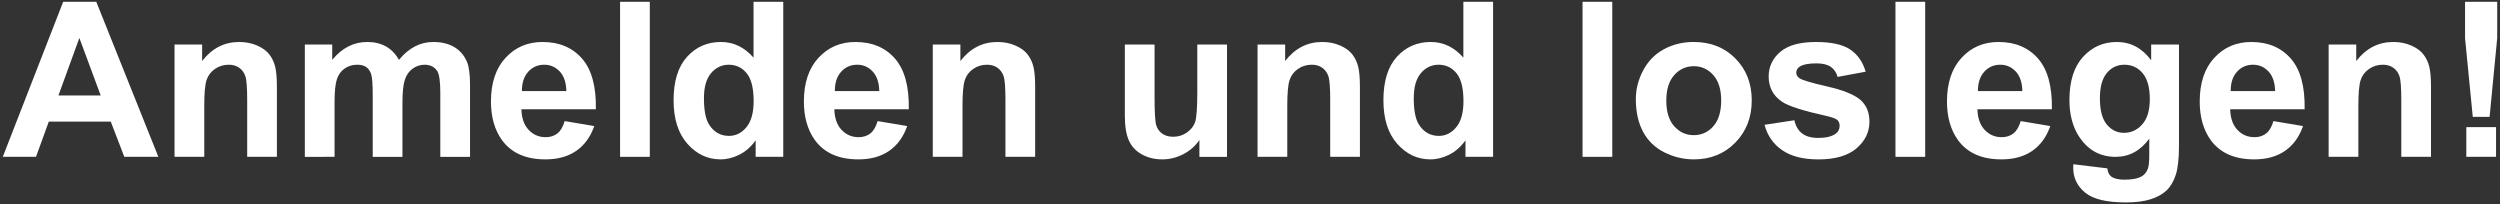
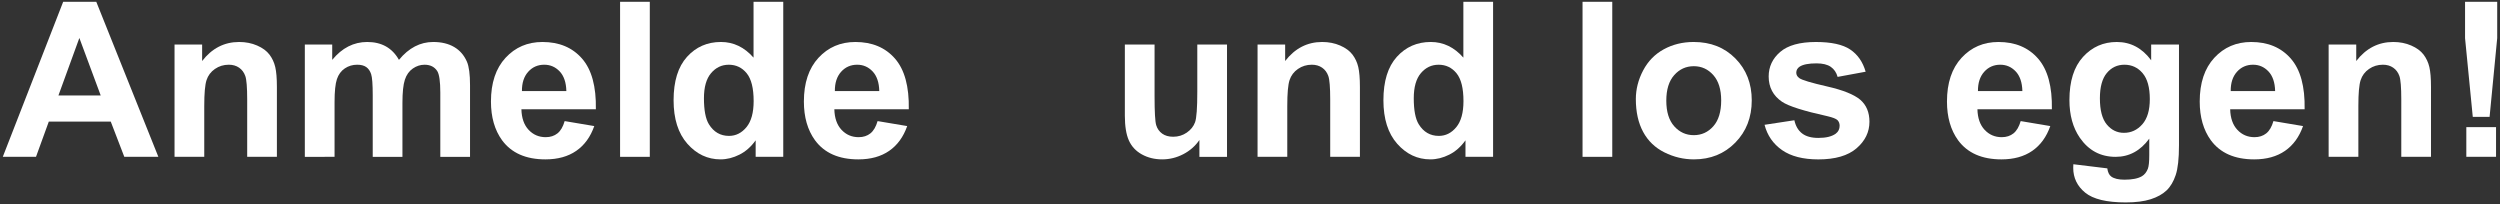
<svg xmlns="http://www.w3.org/2000/svg" version="1.1" id="Ebene_1" x="0px" y="0px" viewBox="0 0 404 33" xml:space="preserve">
  <rect x="0" y="0" width="404" height="33" fill="#333333" stroke="none" />
  <g>
    <path fill="#FFFFFF" d="M25.591,25.344h-5.503l-2.188-5.69H7.885l-2.068,5.69H0.451L10.21,0.29h5.349L25.591,25.344z    M16.277,15.432l-3.452-9.297l-3.384,9.297H16.277z" />
    <path fill="#FFFFFF" d="M44.748,25.344h-4.802v-9.263c0-1.959-0.103-3.227-0.308-3.803c-0.205-0.575-0.539-1.022-1-1.341   c-0.461-0.319-1.017-0.479-1.666-0.479c-0.832,0-1.578,0.228-2.239,0.684c-0.661,0.455-1.114,1.06-1.359,1.812   s-0.367,2.142-0.367,4.17v8.22h-4.802V7.195h4.46v2.666c1.583-2.051,3.577-3.076,5.981-3.076c1.06,0,2.028,0.191,2.905,0.572   c0.877,0.382,1.541,0.869,1.991,1.462c0.45,0.592,0.763,1.265,0.94,2.017s0.265,1.828,0.265,3.229V25.344z" />
    <path fill="#FFFFFF" d="M49.26,7.195h4.426v2.479c1.583-1.926,3.469-2.889,5.657-2.889c1.162,0,2.17,0.239,3.025,0.718   s1.555,1.202,2.102,2.171c0.797-0.969,1.658-1.692,2.581-2.171s1.908-0.718,2.957-0.718c1.333,0,2.461,0.271,3.384,0.812   c0.923,0.542,1.612,1.336,2.068,2.385c0.33,0.774,0.496,2.027,0.496,3.76v11.604h-4.802V14.971c0-1.801-0.166-2.963-0.496-3.486   c-0.444-0.684-1.128-1.025-2.051-1.025c-0.672,0-1.305,0.205-1.897,0.615c-0.593,0.41-1.02,1.011-1.282,1.803   c-0.262,0.792-0.393,2.042-0.393,3.751v8.716h-4.802v-9.947c0-1.766-0.085-2.905-0.256-3.418s-0.436-0.895-0.795-1.145   c-0.359-0.251-0.846-0.376-1.461-0.376c-0.741,0-1.407,0.199-2,0.598c-0.593,0.399-1.017,0.975-1.273,1.727   s-0.384,1.999-0.384,3.742v8.819H49.26V7.195z" />
    <path fill="#FFFFFF" d="M91.25,19.568l4.785,0.804c-0.615,1.754-1.587,3.09-2.914,4.007c-1.327,0.918-2.988,1.376-4.981,1.376   c-3.156,0-5.492-1.031-7.007-3.093c-1.196-1.652-1.794-3.737-1.794-6.255c0-3.008,0.786-5.363,2.358-7.067   c1.572-1.703,3.56-2.555,5.964-2.555c2.7,0,4.831,0.892,6.392,2.675c1.561,1.783,2.307,4.515,2.239,8.194H84.26   c0.034,1.425,0.421,2.533,1.162,3.325c0.74,0.792,1.663,1.188,2.769,1.188c0.752,0,1.384-0.205,1.897-0.615   S90.988,20.48,91.25,19.568z M91.523,14.714c-0.034-1.39-0.393-2.446-1.077-3.17s-1.516-1.085-2.495-1.085   c-1.048,0-1.914,0.382-2.598,1.145c-0.684,0.764-1.02,1.801-1.008,3.11H91.523z" />
    <path fill="#FFFFFF" d="M100.205,25.344V0.29h4.802v25.054H100.205z" />
    <path fill="#FFFFFF" d="M126.574,25.344h-4.46v-2.666c-0.741,1.037-1.615,1.809-2.624,2.315s-2.025,0.761-3.05,0.761   c-2.085,0-3.871-0.84-5.358-2.521s-2.23-4.024-2.23-7.033c0-3.076,0.723-5.415,2.17-7.016c1.447-1.601,3.275-2.401,5.486-2.401   c2.028,0,3.782,0.844,5.264,2.529V0.29h4.802V25.344z M113.757,15.876c0,1.938,0.268,3.339,0.803,4.205   c0.774,1.254,1.857,1.88,3.247,1.88c1.105,0,2.045-0.47,2.82-1.41c0.774-0.939,1.162-2.344,1.162-4.212   c0-2.085-0.376-3.586-1.128-4.504c-0.752-0.917-1.715-1.375-2.888-1.375c-1.14,0-2.094,0.452-2.863,1.358   C114.141,12.723,113.757,14.076,113.757,15.876z" />
    <path fill="#FFFFFF" d="M141.819,19.568l4.785,0.804c-0.615,1.754-1.587,3.09-2.914,4.007c-1.327,0.918-2.988,1.376-4.981,1.376   c-3.156,0-5.492-1.031-7.007-3.093c-1.196-1.652-1.794-3.737-1.794-6.255c0-3.008,0.786-5.363,2.358-7.067   c1.572-1.703,3.56-2.555,5.964-2.555c2.7,0,4.831,0.892,6.392,2.675c1.561,1.783,2.307,4.515,2.239,8.194h-12.031   c0.034,1.425,0.421,2.533,1.162,3.325c0.74,0.792,1.663,1.188,2.769,1.188c0.752,0,1.384-0.205,1.897-0.615   S141.556,20.48,141.819,19.568z M142.092,14.714c-0.034-1.39-0.393-2.446-1.077-3.17s-1.516-1.085-2.495-1.085   c-1.048,0-1.914,0.382-2.598,1.145c-0.684,0.764-1.02,1.801-1.008,3.11H142.092z" />
-     <path fill="#FFFFFF" d="M167.282,25.344h-4.802v-9.263c0-1.959-0.103-3.227-0.308-3.803c-0.205-0.575-0.539-1.022-1-1.341   c-0.461-0.319-1.017-0.479-1.666-0.479c-0.832,0-1.578,0.228-2.239,0.684c-0.661,0.455-1.114,1.06-1.359,1.812   s-0.367,2.142-0.367,4.17v8.22h-4.802V7.195h4.46v2.666c1.583-2.051,3.577-3.076,5.981-3.076c1.06,0,2.028,0.191,2.905,0.572   c0.877,0.382,1.541,0.869,1.991,1.462c0.45,0.592,0.763,1.265,0.94,2.017s0.265,1.828,0.265,3.229V25.344z" />
    <path fill="#FFFFFF" d="M193.823,25.344v-2.717c-0.661,0.968-1.53,1.731-2.606,2.29c-1.077,0.558-2.213,0.837-3.409,0.837   c-1.219,0-2.313-0.268-3.281-0.803c-0.969-0.536-1.669-1.288-2.102-2.256c-0.433-0.969-0.649-2.308-0.649-4.017V7.195h4.802v8.34   c0,2.553,0.088,4.117,0.265,4.692s0.499,1.031,0.966,1.367c0.467,0.336,1.06,0.504,1.777,0.504c0.82,0,1.555-0.225,2.205-0.675   s1.094-1.009,1.333-1.675c0.239-0.667,0.359-2.299,0.359-4.897V7.195h4.802v18.15H193.823z" />
    <path fill="#FFFFFF" d="M219.765,25.344h-4.803v-9.263c0-1.959-0.103-3.227-0.308-3.803c-0.205-0.575-0.538-1.022-1-1.341   c-0.461-0.319-1.016-0.479-1.666-0.479c-0.832,0-1.578,0.228-2.239,0.684c-0.661,0.455-1.114,1.06-1.359,1.812   s-0.367,2.142-0.367,4.17v8.22h-4.802V7.195h4.46v2.666c1.583-2.051,3.577-3.076,5.981-3.076c1.06,0,2.028,0.191,2.905,0.572   c0.877,0.382,1.541,0.869,1.991,1.462c0.45,0.592,0.763,1.265,0.939,2.017s0.266,1.828,0.266,3.229V25.344z" />
    <path fill="#FFFFFF" d="M241.281,25.344h-4.46v-2.666c-0.741,1.037-1.615,1.809-2.624,2.315c-1.008,0.507-2.024,0.761-3.05,0.761   c-2.085,0-3.871-0.84-5.358-2.521c-1.486-1.681-2.229-4.024-2.229-7.033c0-3.076,0.723-5.415,2.17-7.016s3.275-2.401,5.486-2.401   c2.027,0,3.782,0.844,5.264,2.529V0.29h4.802V25.344z M228.464,15.876c0,1.938,0.268,3.339,0.804,4.205   c0.774,1.254,1.856,1.88,3.247,1.88c1.104,0,2.045-0.47,2.819-1.41c0.774-0.939,1.162-2.344,1.162-4.212   c0-2.085-0.376-3.586-1.128-4.504c-0.752-0.917-1.715-1.375-2.888-1.375c-1.14,0-2.094,0.452-2.863,1.358   C228.848,12.723,228.464,14.076,228.464,15.876z" />
    <path fill="#FFFFFF" d="M255.739,25.344V0.29h4.803v25.054H255.739z" />
    <path fill="#FFFFFF" d="M264.352,16.013c0-1.595,0.394-3.139,1.18-4.631c0.786-1.493,1.899-2.632,3.341-3.418   s3.051-1.18,4.828-1.18c2.745,0,4.995,0.892,6.75,2.675s2.632,4.036,2.632,6.759c0,2.747-0.886,5.022-2.657,6.828   c-1.771,1.807-4.002,2.709-6.69,2.709c-1.664,0-3.25-0.376-4.76-1.128s-2.657-1.854-3.443-3.307   C264.746,19.867,264.352,18.098,264.352,16.013z M269.274,16.27c0,1.8,0.428,3.179,1.282,4.136s1.908,1.436,3.161,1.436   s2.305-0.479,3.153-1.436s1.273-2.348,1.273-4.17c0-1.777-0.425-3.145-1.273-4.102s-1.9-1.436-3.153-1.436   s-2.307,0.479-3.161,1.436S269.274,14.469,269.274,16.27z" />
    <path fill="#FFFFFF" d="M285.151,20.167l4.819-0.735c0.205,0.935,0.62,1.644,1.247,2.128s1.504,0.727,2.632,0.727   c1.242,0,2.176-0.229,2.803-0.684c0.422-0.319,0.633-0.746,0.633-1.282c0-0.364-0.114-0.666-0.342-0.905   c-0.239-0.229-0.775-0.438-1.606-0.633c-3.874-0.854-6.329-1.635-7.366-2.341c-1.436-0.98-2.153-2.342-2.153-4.085   c0-1.572,0.621-2.894,1.863-3.965c1.241-1.07,3.167-1.606,5.776-1.606c2.483,0,4.329,0.404,5.537,1.214   c1.207,0.809,2.039,2.005,2.495,3.589l-4.529,0.837c-0.193-0.706-0.562-1.247-1.103-1.623s-1.312-0.564-2.315-0.564   c-1.265,0-2.17,0.177-2.717,0.53c-0.365,0.25-0.547,0.575-0.547,0.974c0,0.342,0.159,0.633,0.479,0.872   c0.433,0.318,1.928,0.769,4.485,1.35s4.344,1.293,5.358,2.137c1.002,0.854,1.504,2.045,1.504,3.572c0,1.664-0.695,3.094-2.085,4.29   c-1.391,1.196-3.447,1.794-6.17,1.794c-2.473,0-4.429-0.501-5.87-1.504C286.538,23.249,285.595,21.886,285.151,20.167z" />
-     <path fill="#FFFFFF" d="M306.308,25.344V0.29h4.802v25.054H306.308z" />
    <path fill="#FFFFFF" d="M326.543,19.568l4.785,0.804c-0.615,1.754-1.588,3.09-2.914,4.007c-1.328,0.918-2.988,1.376-4.982,1.376   c-3.156,0-5.492-1.031-7.006-3.093c-1.196-1.652-1.795-3.737-1.795-6.255c0-3.008,0.786-5.363,2.358-7.067   c1.571-1.703,3.56-2.555,5.964-2.555c2.701,0,4.83,0.892,6.393,2.675c1.561,1.783,2.307,4.515,2.238,8.194h-12.031   c0.033,1.425,0.422,2.533,1.162,3.325s1.664,1.188,2.768,1.188c0.752,0,1.385-0.205,1.898-0.615   C325.892,21.14,326.279,20.48,326.543,19.568z M326.816,14.714c-0.035-1.39-0.395-2.446-1.078-3.17s-1.514-1.085-2.494-1.085   c-1.049,0-1.914,0.382-2.598,1.145c-0.684,0.764-1.02,1.801-1.008,3.11H326.816z" />
    <path fill="#FFFFFF" d="M335.052,26.541l5.486,0.666c0.091,0.639,0.302,1.077,0.632,1.316c0.456,0.342,1.174,0.513,2.153,0.513   c1.254,0,2.193-0.188,2.82-0.564c0.421-0.25,0.74-0.655,0.957-1.213c0.147-0.399,0.222-1.134,0.222-2.204v-2.649   c-1.436,1.96-3.247,2.939-5.435,2.939c-2.438,0-4.369-1.031-5.793-3.093c-1.117-1.63-1.675-3.657-1.675-6.084   c0-3.042,0.731-5.366,2.196-6.973c1.464-1.606,3.283-2.41,5.46-2.41c2.244,0,4.096,0.985,5.554,2.957V7.195h4.495v16.288   c0,2.142-0.177,3.742-0.53,4.802c-0.353,1.06-0.849,1.891-1.486,2.495c-0.639,0.604-1.49,1.076-2.555,1.418   c-1.065,0.342-2.413,0.513-4.042,0.513c-3.076,0-5.258-0.526-6.546-1.58c-1.287-1.055-1.931-2.391-1.931-4.008   C335.036,26.962,335.042,26.768,335.052,26.541z M339.343,15.894c0,1.925,0.373,3.335,1.119,4.23s1.666,1.342,2.76,1.342   c1.174,0,2.165-0.459,2.974-1.376c0.81-0.917,1.214-2.276,1.214-4.077c0-1.88-0.388-3.275-1.162-4.187   c-0.775-0.912-1.755-1.367-2.939-1.367c-1.151,0-2.1,0.447-2.846,1.341C339.716,12.695,339.343,14.059,339.343,15.894z" />
    <path fill="#FFFFFF" d="M367.387,19.568l4.785,0.804c-0.615,1.754-1.587,3.09-2.914,4.007c-1.327,0.918-2.988,1.376-4.981,1.376   c-3.156,0-5.492-1.031-7.007-3.093c-1.196-1.652-1.795-3.737-1.795-6.255c0-3.008,0.786-5.363,2.358-7.067   c1.572-1.703,3.561-2.555,5.965-2.555c2.7,0,4.83,0.892,6.392,2.675c1.561,1.783,2.307,4.515,2.238,8.194h-12.031   c0.034,1.425,0.422,2.533,1.162,3.325c0.741,0.792,1.664,1.188,2.769,1.188c0.752,0,1.385-0.205,1.897-0.615   S367.125,20.48,367.387,19.568z M367.661,14.714c-0.034-1.39-0.394-2.446-1.077-3.17s-1.515-1.085-2.495-1.085   c-1.048,0-1.914,0.382-2.598,1.145c-0.684,0.764-1.02,1.801-1.008,3.11H367.661z" />
    <path fill="#FFFFFF" d="M392.85,25.344h-4.802v-9.263c0-1.959-0.103-3.227-0.308-3.803c-0.205-0.575-0.538-1.022-1-1.341   c-0.461-0.319-1.017-0.479-1.666-0.479c-0.832,0-1.578,0.228-2.239,0.684c-0.66,0.455-1.113,1.06-1.358,1.812   s-0.367,2.142-0.367,4.17v8.22h-4.803V7.195h4.461v2.666c1.583-2.051,3.577-3.076,5.981-3.076c1.06,0,2.027,0.191,2.905,0.572   c0.877,0.382,1.541,0.869,1.991,1.462c0.449,0.592,0.763,1.265,0.939,2.017s0.265,1.828,0.265,3.229V25.344z" />
    <path fill="#FFFFFF" d="M399.6,18.885l-1.247-12.715V0.29h5.195v5.879l-1.23,12.715H399.6z M398.558,25.344v-4.802h4.802v4.802   H398.558z" />
  </g>
  <g>
</g>
  <g>
</g>
  <g>
</g>
  <g>
</g>
  <g>
</g>
  <g>
</g>
  <g>
</g>
  <g>
</g>
  <g>
</g>
  <g>
</g>
  <g>
</g>
  <g>
</g>
  <g>
</g>
  <g>
</g>
  <g>
</g>
</svg>